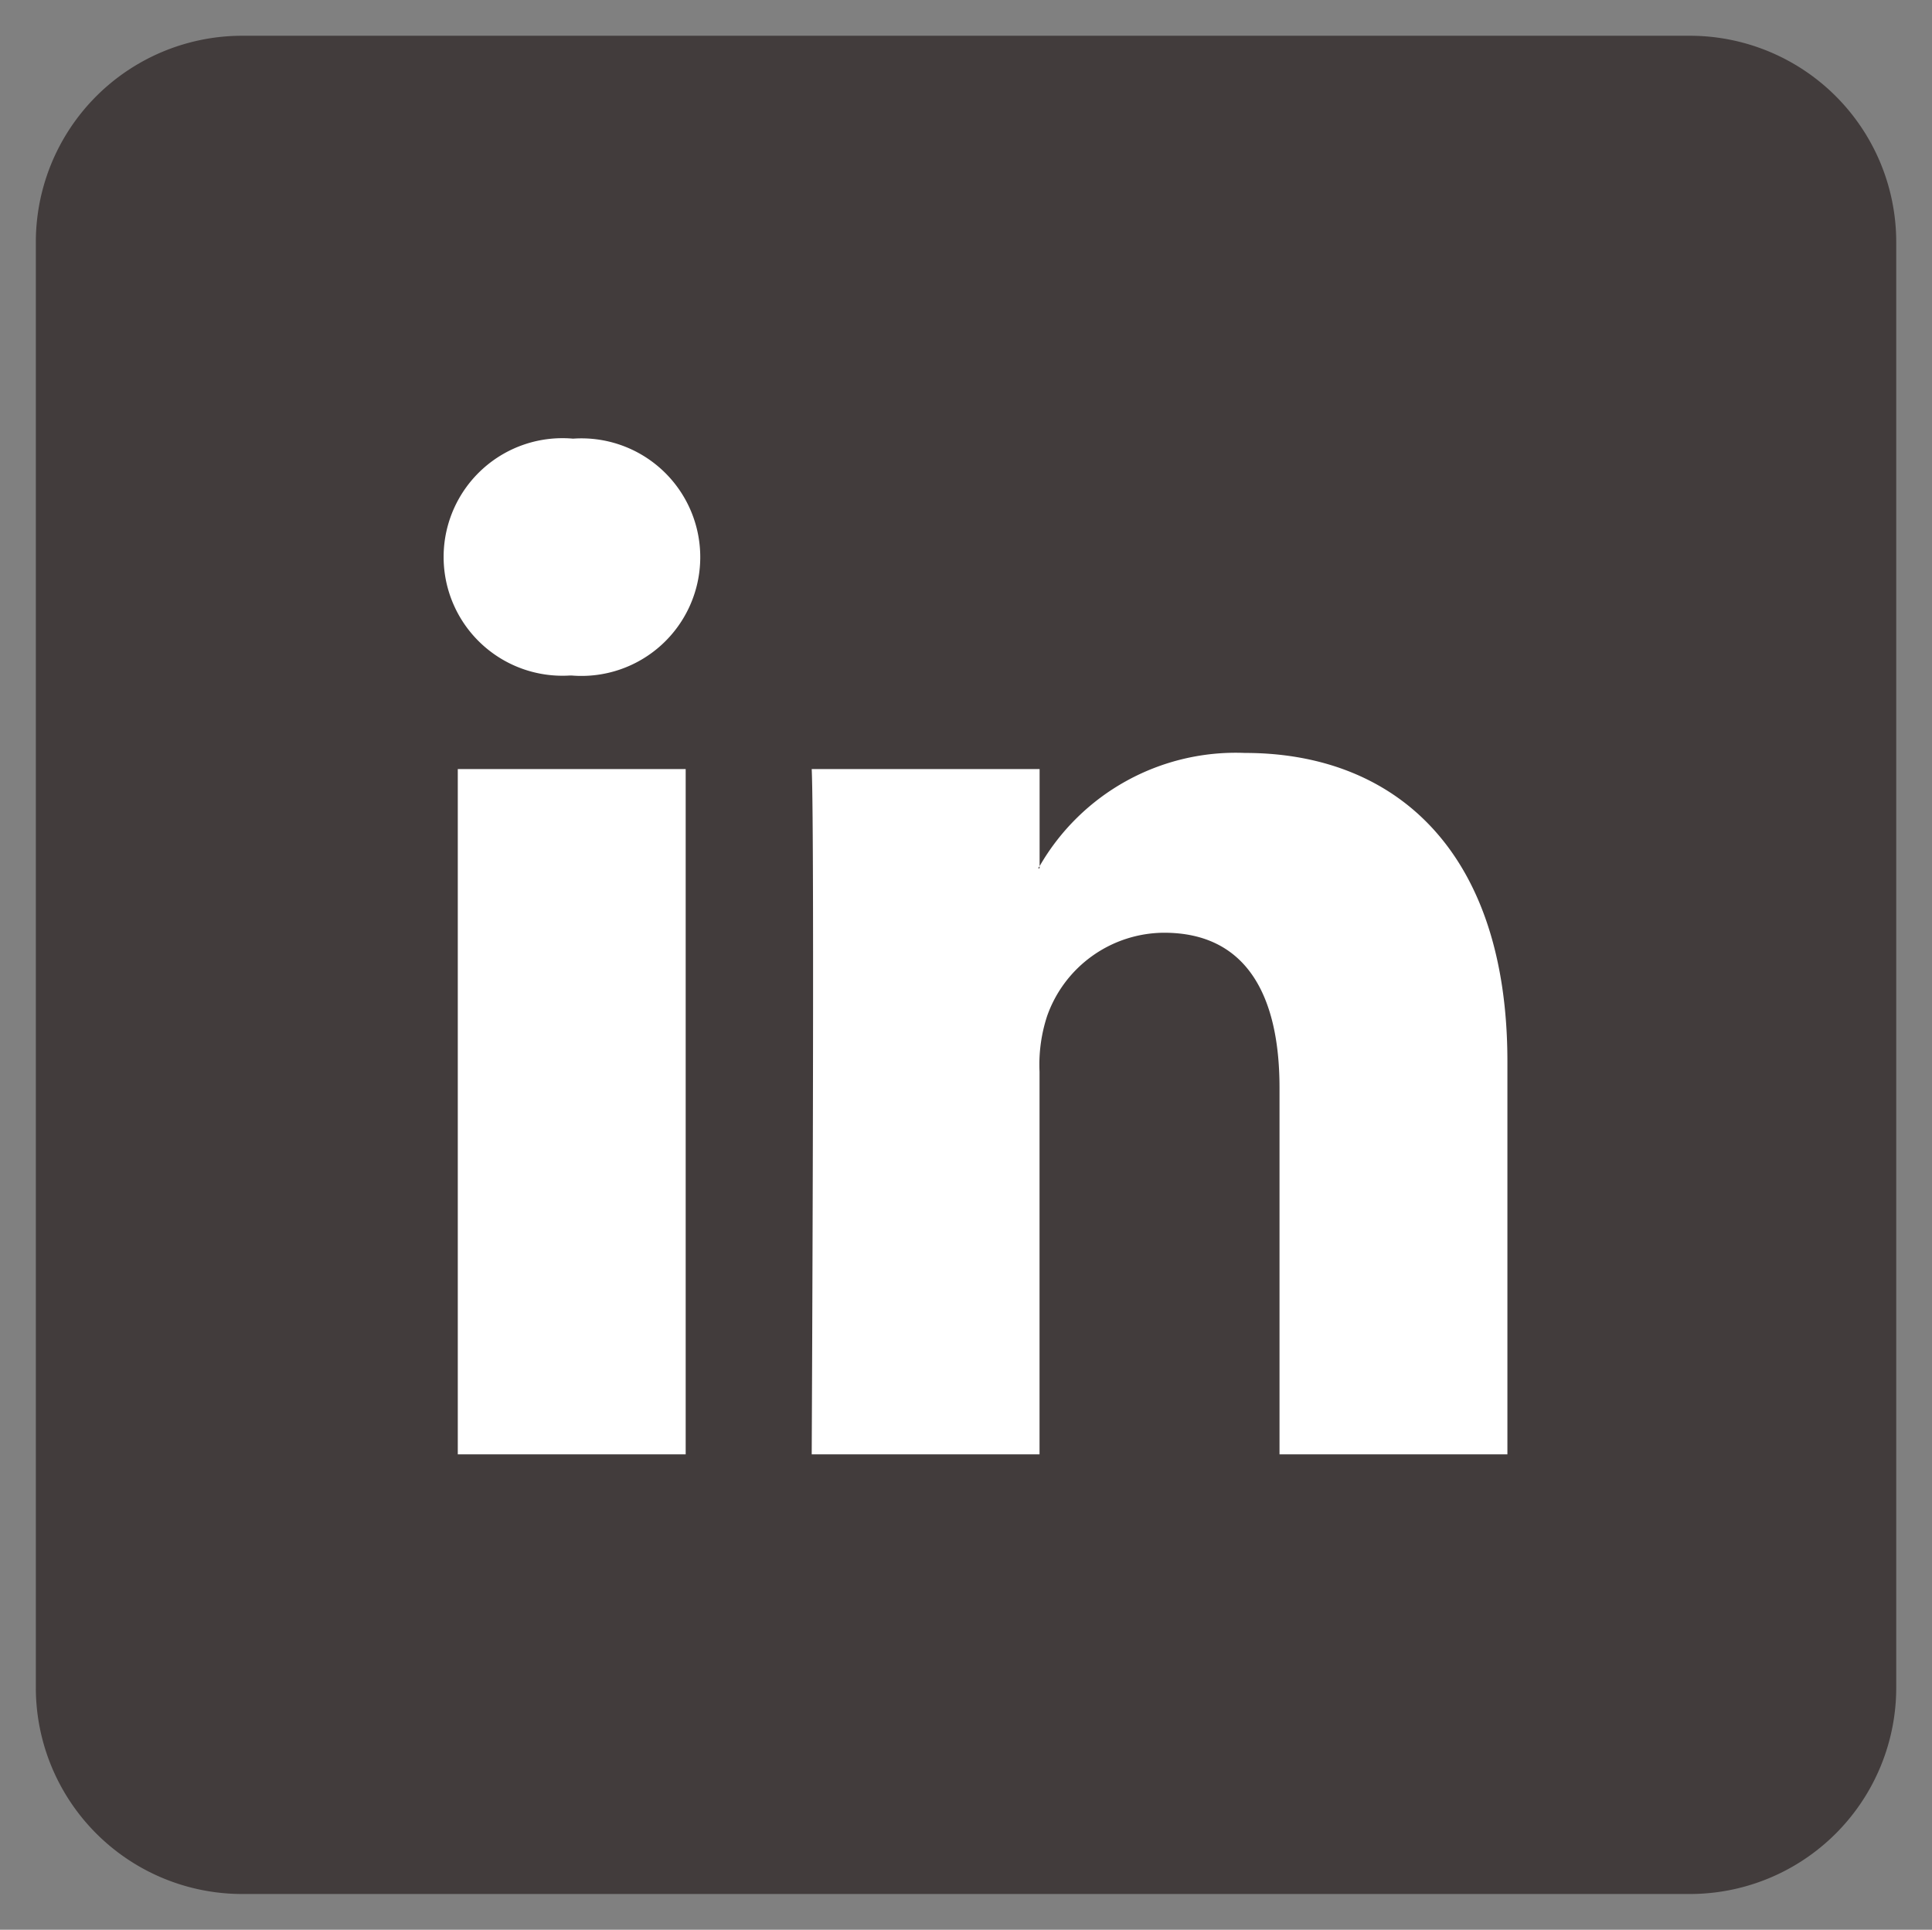
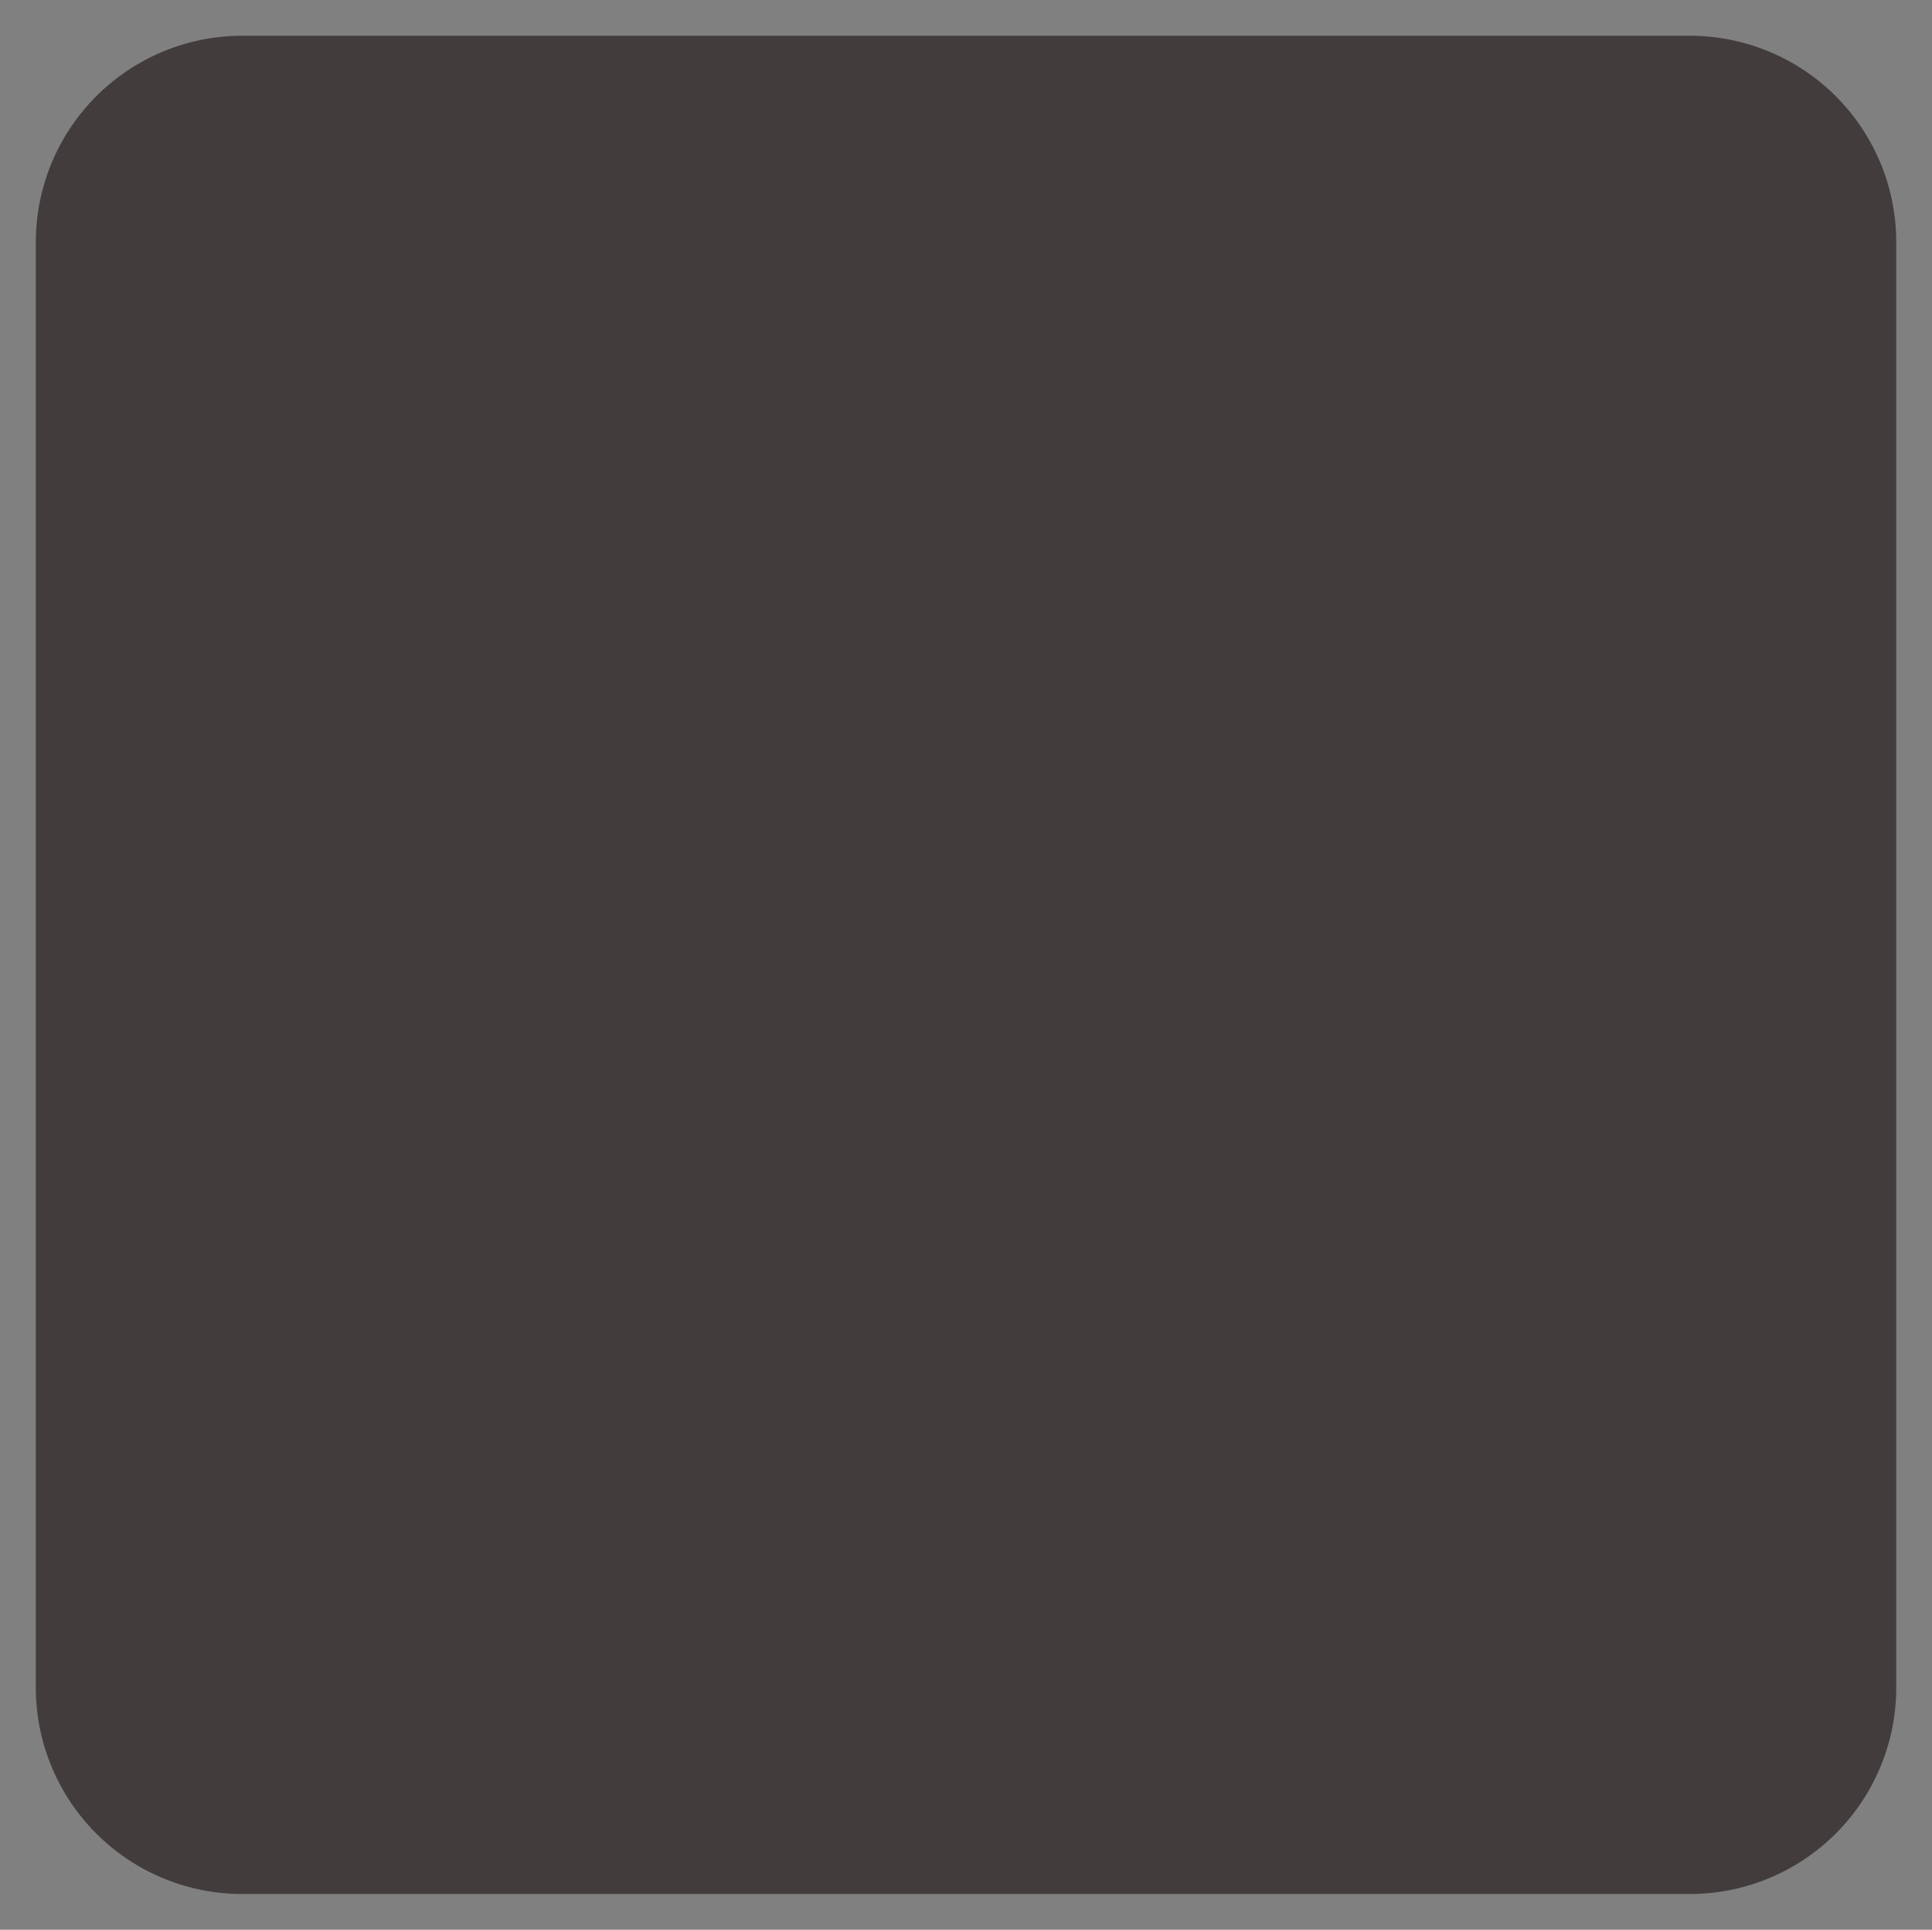
<svg xmlns="http://www.w3.org/2000/svg" width="27.01" height="26.985" viewBox="0 0 27.01 26.985">
  <rect x="0" y="0" width="27.01" height="26.985" fill="#808080" stroke="none" />
  <g id="icon-footer-linkedin" transform="translate(-891.499 -50.505)">
    <path id="Op_component_1" data-name="Op component 1" d="M956.889,51.005H977.12a2.886,2.886,0,0,1,2.889,2.884V74.107a2.886,2.886,0,0,1-2.889,2.883H956.889A2.886,2.886,0,0,1,954,74.107V53.889A2.886,2.886,0,0,1,956.889,51.005Z" transform="translate(-62)" fill="#423c3c" stroke="rgba(0,0,0,0)" stroke-miterlimit="10" stroke-width="1" />
-     <path id="LinkedIn" d="M14.863,18.266v5.495H11.677V18.634c0-1.288-.461-2.167-1.614-2.167a1.743,1.743,0,0,0-1.635,1.165,2.18,2.18,0,0,0-.106.777v5.352H5.137s.043-8.683,0-9.583H8.323v1.358l-.021.031h.021v-.031a3.164,3.164,0,0,1,2.872-1.583C13.291,13.952,14.863,15.322,14.863,18.266ZM1.8,9.558a1.661,1.661,0,1,0-.042,3.312h.021A1.661,1.661,0,1,0,1.8,9.558ZM.189,23.761H3.375V14.178H.189Z" transform="translate(897.71 47.081)" fill="#fff" />
  </g>
</svg>